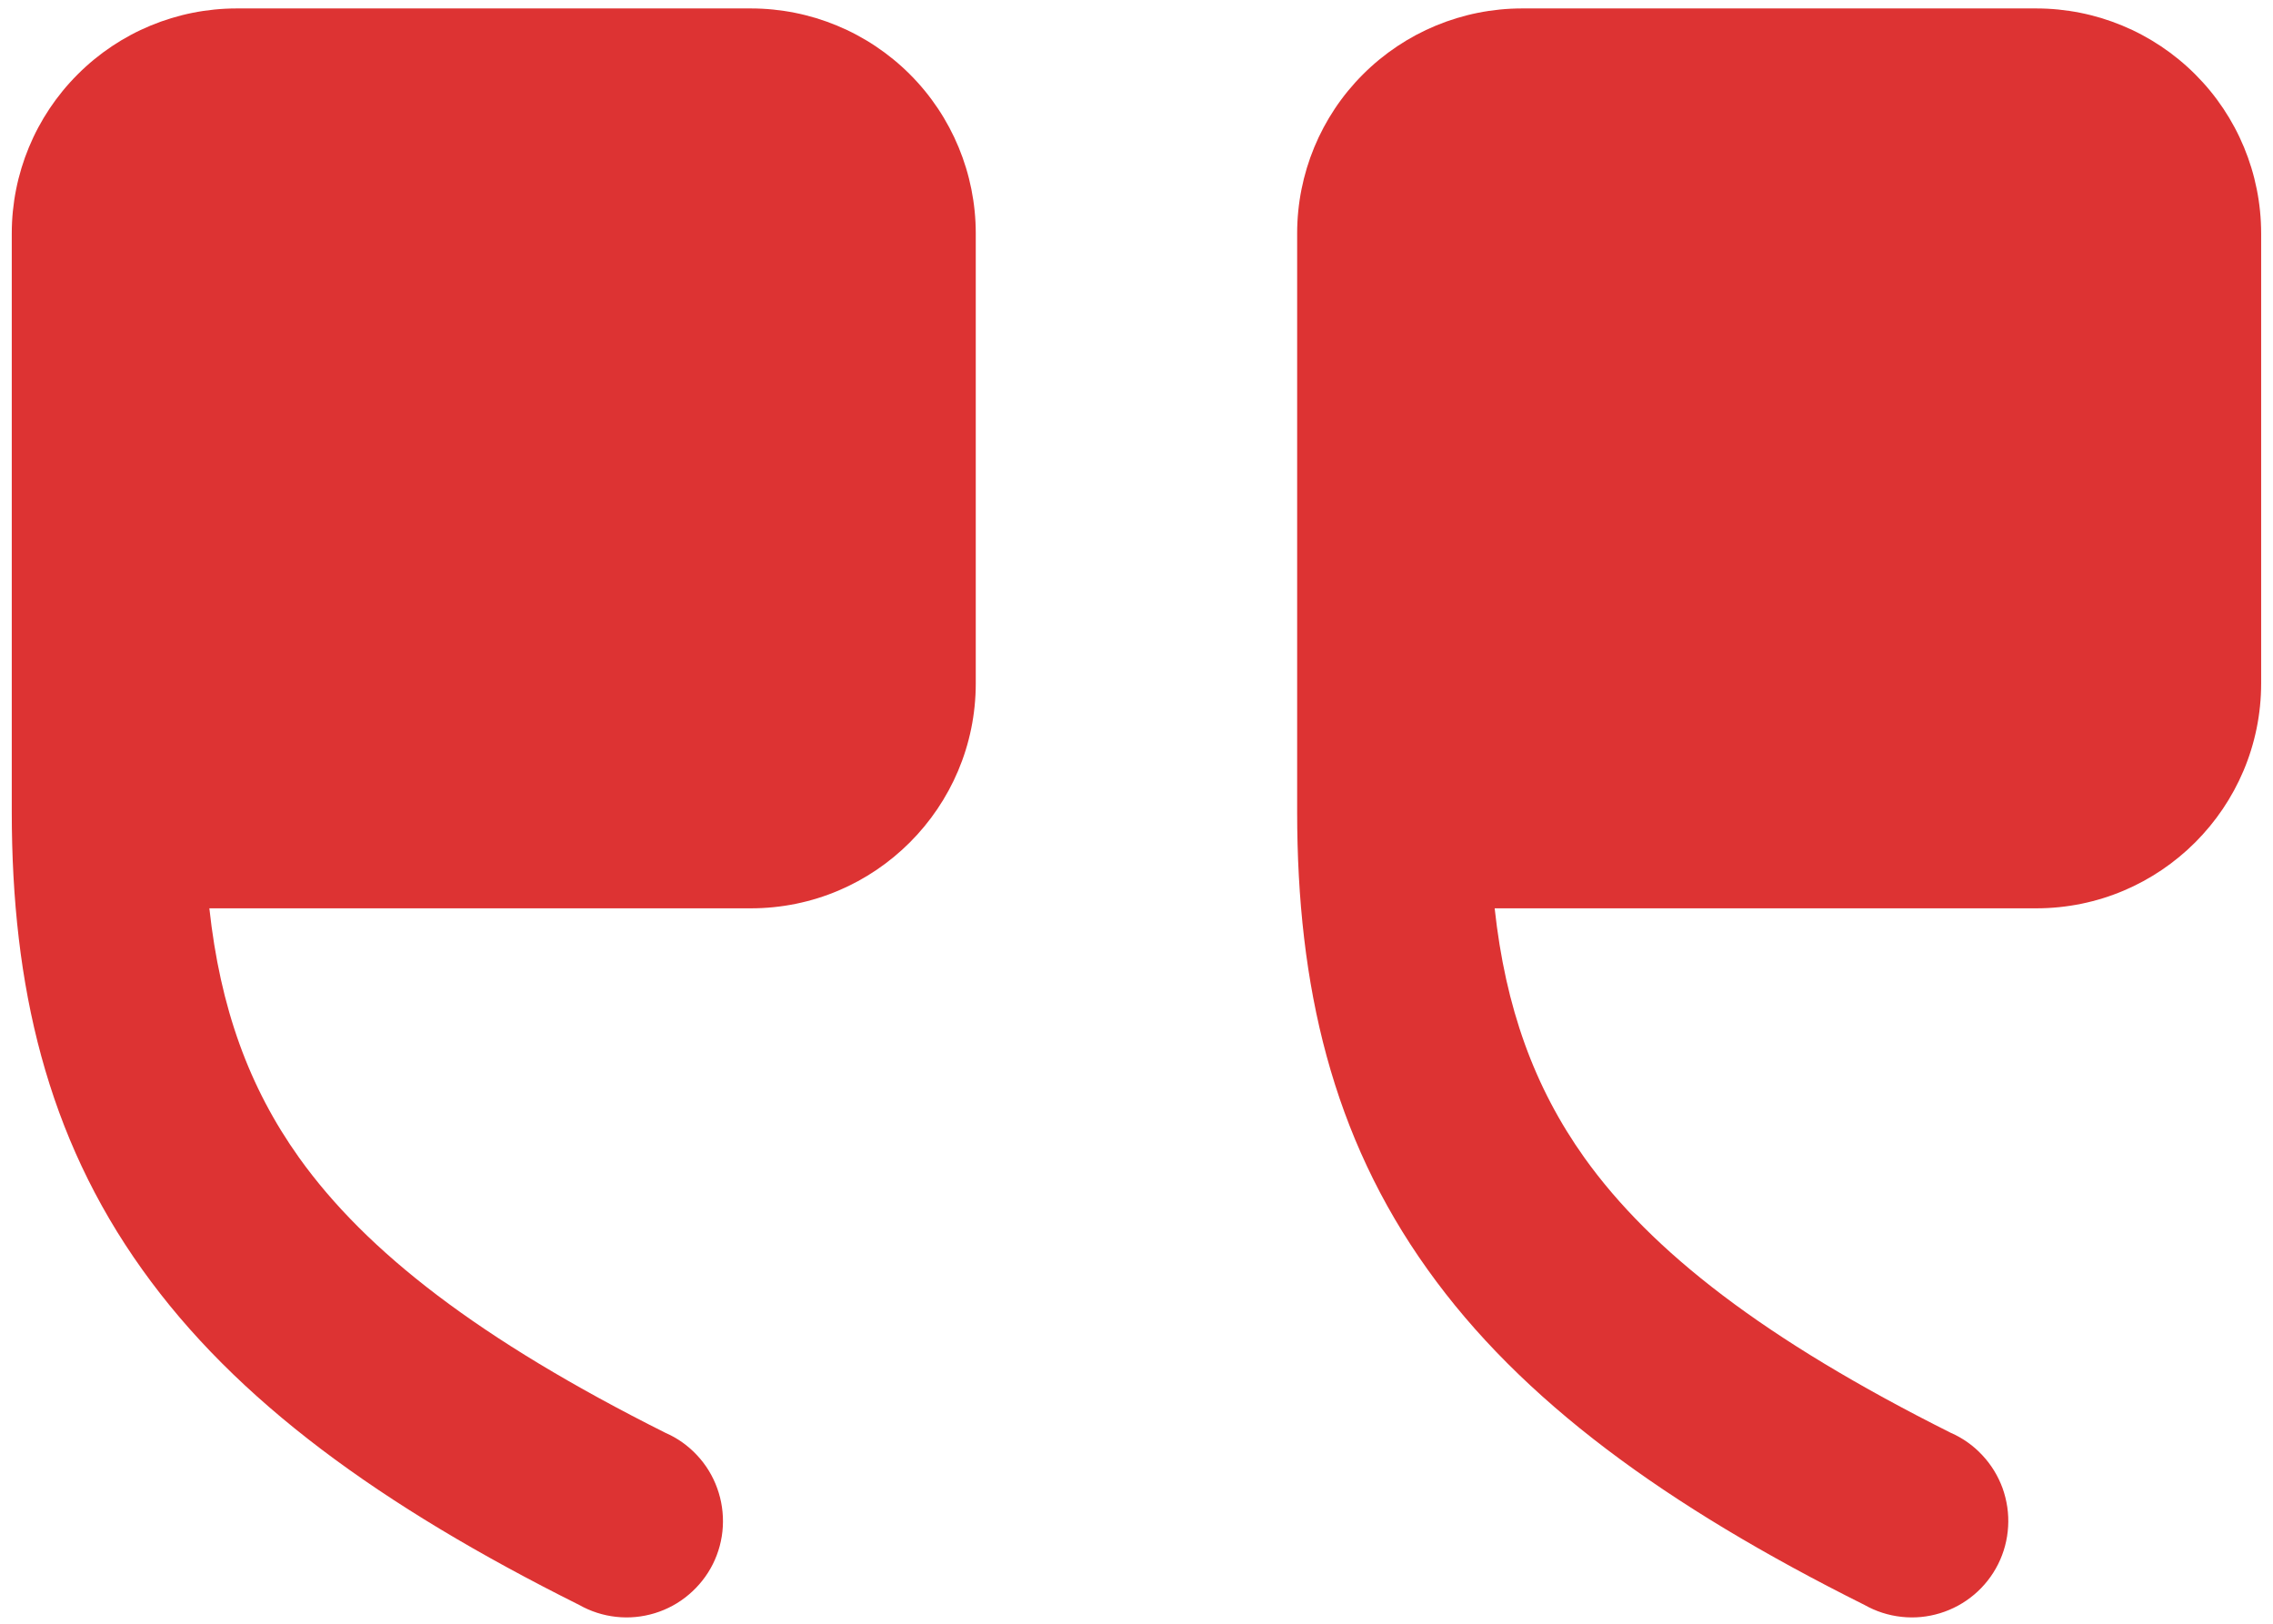
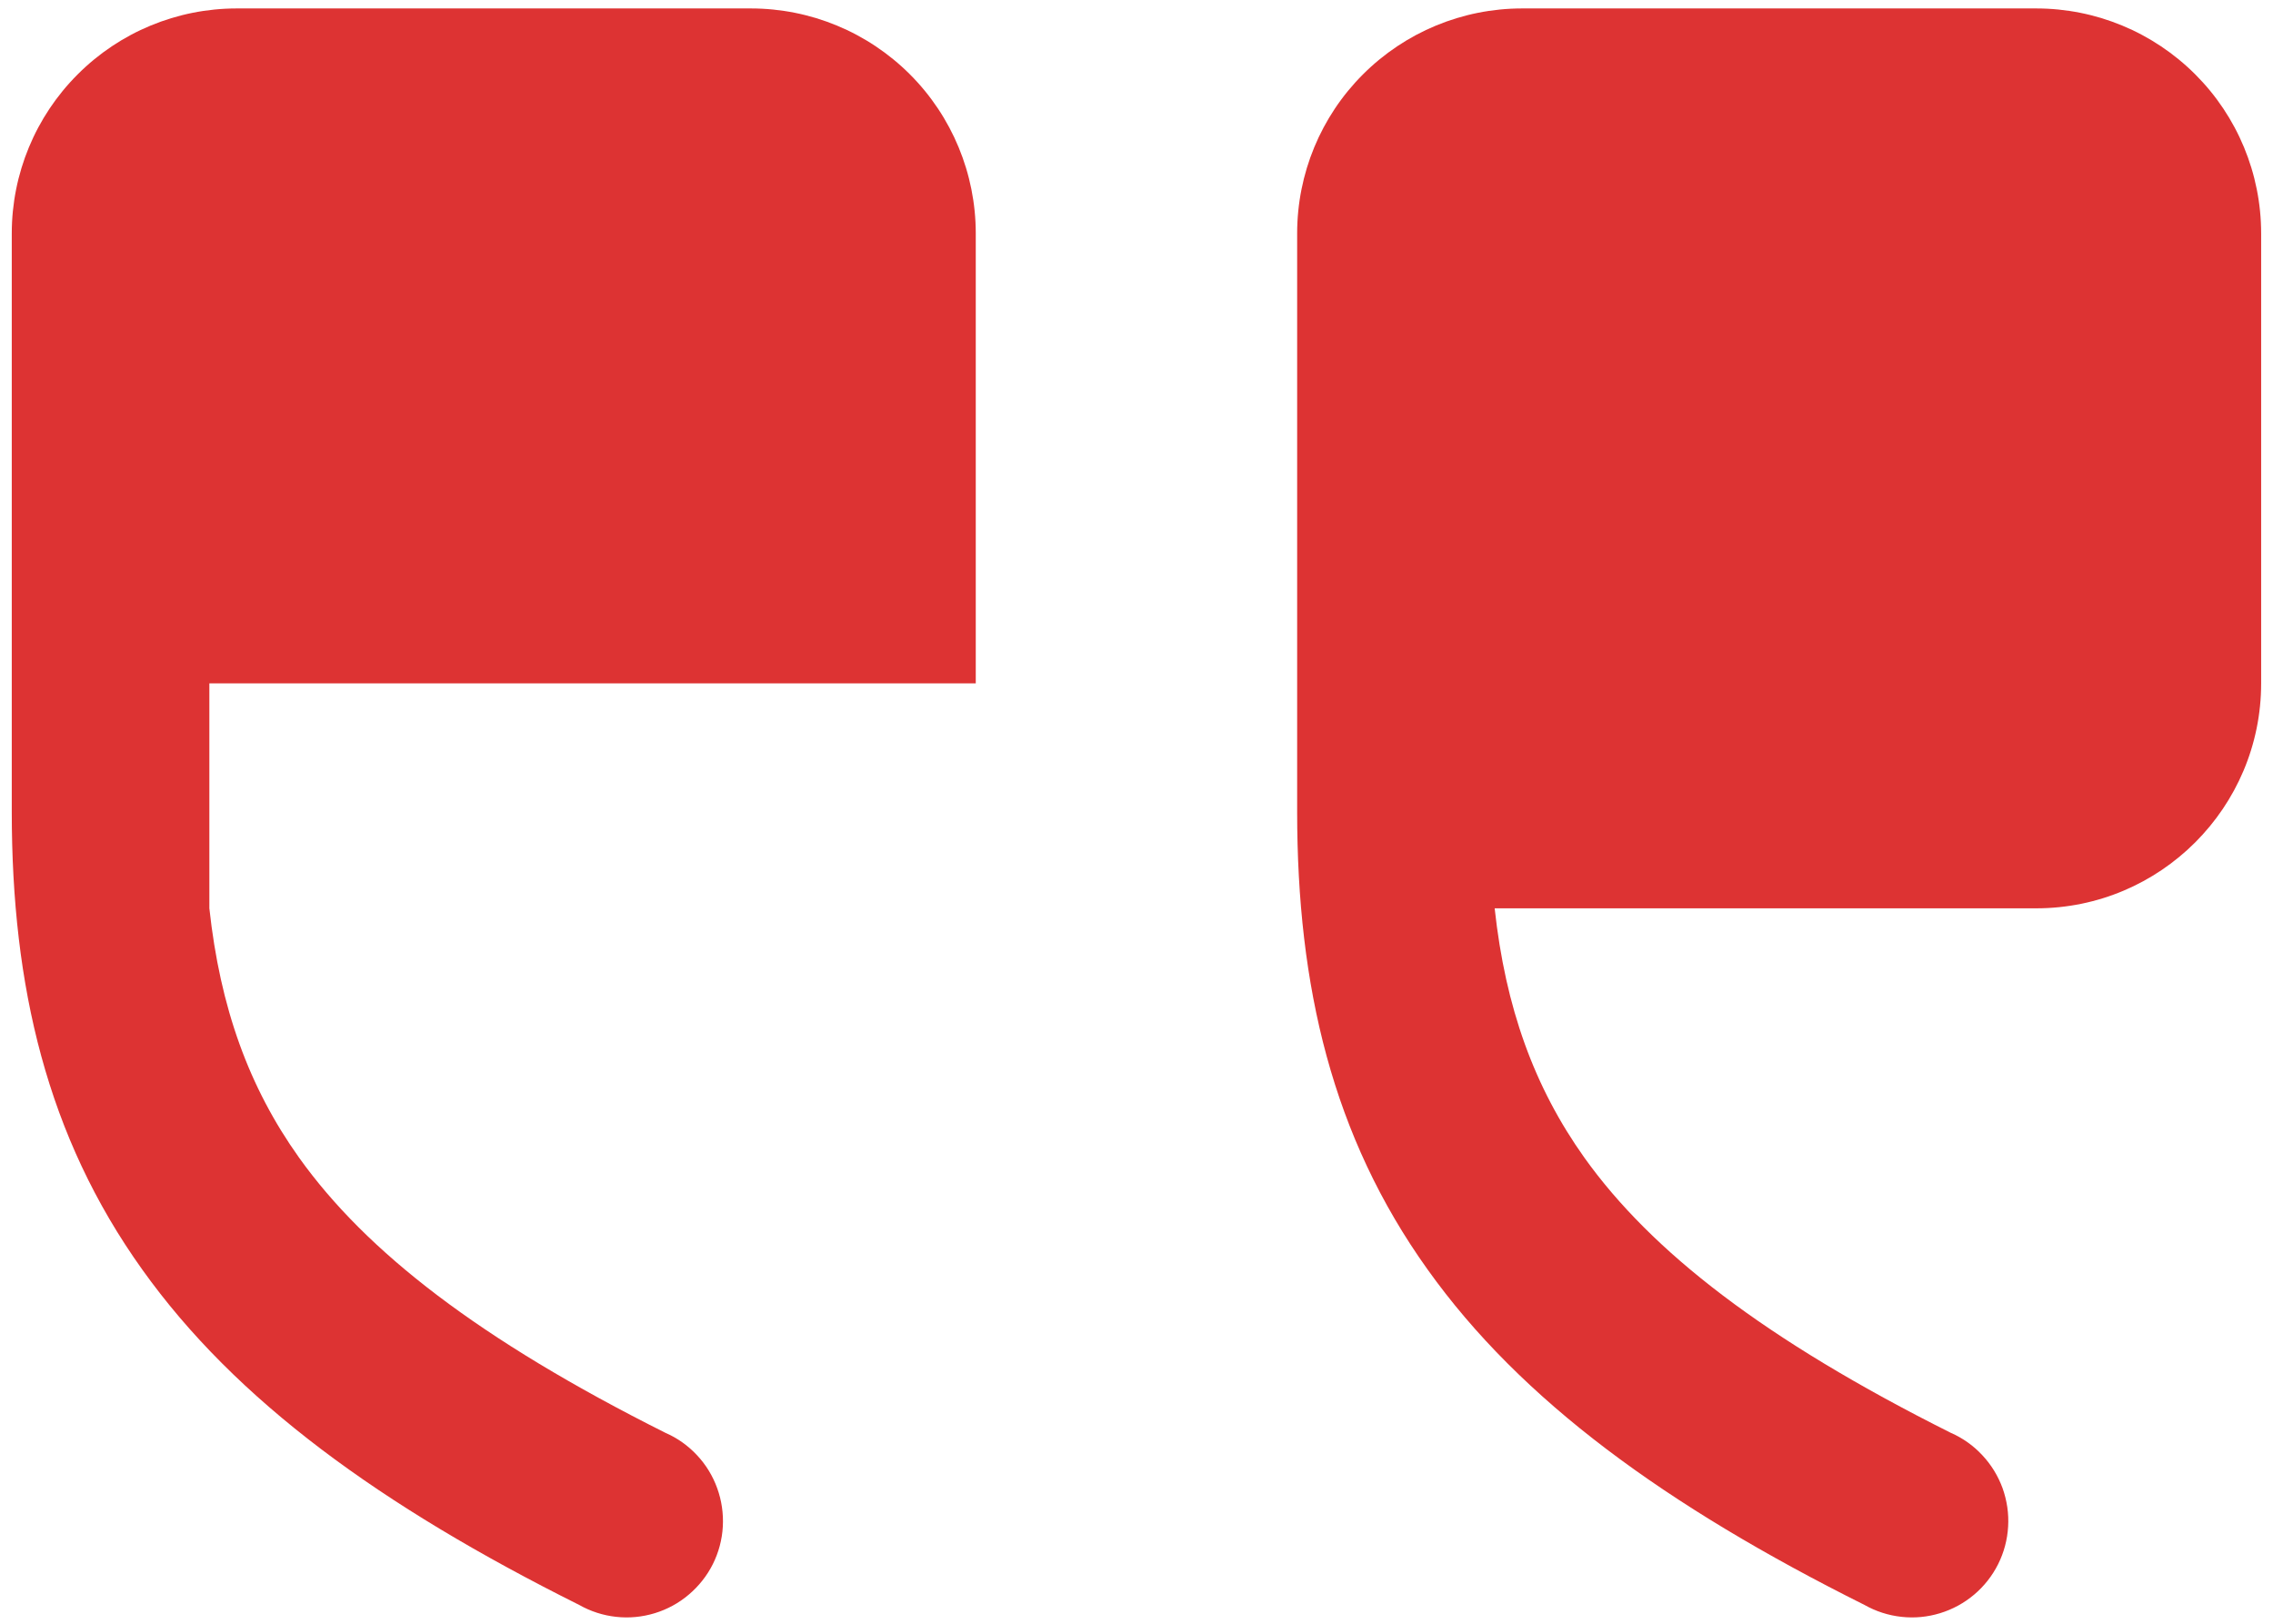
<svg xmlns="http://www.w3.org/2000/svg" width="28" height="20" viewBox="0 0 28 20" fill="none">
-   <path fill-rule="evenodd" clip-rule="evenodd" d="M18.412 11.188C18.545 12.413 18.9 13.392 19.517 14.259C20.345 15.417 21.734 16.498 24.03 17.648C24.177 17.712 24.31 17.806 24.419 17.924C24.529 18.041 24.614 18.18 24.669 18.331C24.723 18.483 24.747 18.644 24.737 18.804C24.728 18.965 24.686 19.122 24.614 19.266C24.542 19.41 24.442 19.537 24.319 19.641C24.196 19.745 24.053 19.823 23.899 19.87C23.746 19.917 23.584 19.933 23.424 19.915C23.264 19.898 23.109 19.848 22.969 19.769C20.515 18.544 18.737 17.25 17.586 15.637C16.412 13.996 15.979 12.149 15.979 10V2.875C15.979 2.14 16.27 1.435 16.79 0.916C17.31 0.396 18.015 0.104 18.749 0.104H25.083C25.818 0.104 26.522 0.396 27.042 0.916C27.562 1.435 27.854 2.14 27.854 2.875V8.417C27.854 9.946 26.612 11.188 25.083 11.188H18.412ZM2.579 11.188C2.712 12.413 3.066 13.392 3.684 14.259C4.512 15.417 5.901 16.498 8.196 17.648C8.344 17.712 8.476 17.806 8.586 17.924C8.696 18.041 8.781 18.18 8.835 18.331C8.89 18.483 8.913 18.644 8.904 18.804C8.895 18.965 8.853 19.122 8.781 19.266C8.709 19.41 8.608 19.537 8.485 19.641C8.363 19.745 8.22 19.823 8.066 19.87C7.912 19.917 7.75 19.933 7.59 19.915C7.431 19.898 7.276 19.848 7.136 19.769C4.681 18.544 2.903 17.25 1.752 15.637C0.579 13.996 0.145 12.149 0.145 10V2.875C0.145 2.14 0.437 1.435 0.957 0.916C1.476 0.396 2.181 0.104 2.916 0.104H9.249C9.984 0.104 10.689 0.396 11.209 0.916C11.728 1.435 12.02 2.14 12.02 2.875V8.417C12.02 9.946 10.779 11.188 9.249 11.188H2.579Z" fill="#DD3333" />
+   <path fill-rule="evenodd" clip-rule="evenodd" d="M18.412 11.188C18.545 12.413 18.9 13.392 19.517 14.259C20.345 15.417 21.734 16.498 24.03 17.648C24.177 17.712 24.31 17.806 24.419 17.924C24.529 18.041 24.614 18.18 24.669 18.331C24.723 18.483 24.747 18.644 24.737 18.804C24.728 18.965 24.686 19.122 24.614 19.266C24.542 19.41 24.442 19.537 24.319 19.641C24.196 19.745 24.053 19.823 23.899 19.87C23.746 19.917 23.584 19.933 23.424 19.915C23.264 19.898 23.109 19.848 22.969 19.769C20.515 18.544 18.737 17.25 17.586 15.637C16.412 13.996 15.979 12.149 15.979 10V2.875C15.979 2.14 16.27 1.435 16.79 0.916C17.31 0.396 18.015 0.104 18.749 0.104H25.083C25.818 0.104 26.522 0.396 27.042 0.916C27.562 1.435 27.854 2.14 27.854 2.875V8.417C27.854 9.946 26.612 11.188 25.083 11.188H18.412ZM2.579 11.188C2.712 12.413 3.066 13.392 3.684 14.259C4.512 15.417 5.901 16.498 8.196 17.648C8.344 17.712 8.476 17.806 8.586 17.924C8.696 18.041 8.781 18.18 8.835 18.331C8.89 18.483 8.913 18.644 8.904 18.804C8.895 18.965 8.853 19.122 8.781 19.266C8.709 19.41 8.608 19.537 8.485 19.641C8.363 19.745 8.22 19.823 8.066 19.87C7.912 19.917 7.75 19.933 7.59 19.915C7.431 19.898 7.276 19.848 7.136 19.769C4.681 18.544 2.903 17.25 1.752 15.637C0.579 13.996 0.145 12.149 0.145 10V2.875C0.145 2.14 0.437 1.435 0.957 0.916C1.476 0.396 2.181 0.104 2.916 0.104H9.249C9.984 0.104 10.689 0.396 11.209 0.916C11.728 1.435 12.02 2.14 12.02 2.875V8.417H2.579Z" fill="#DD3333" />
</svg>